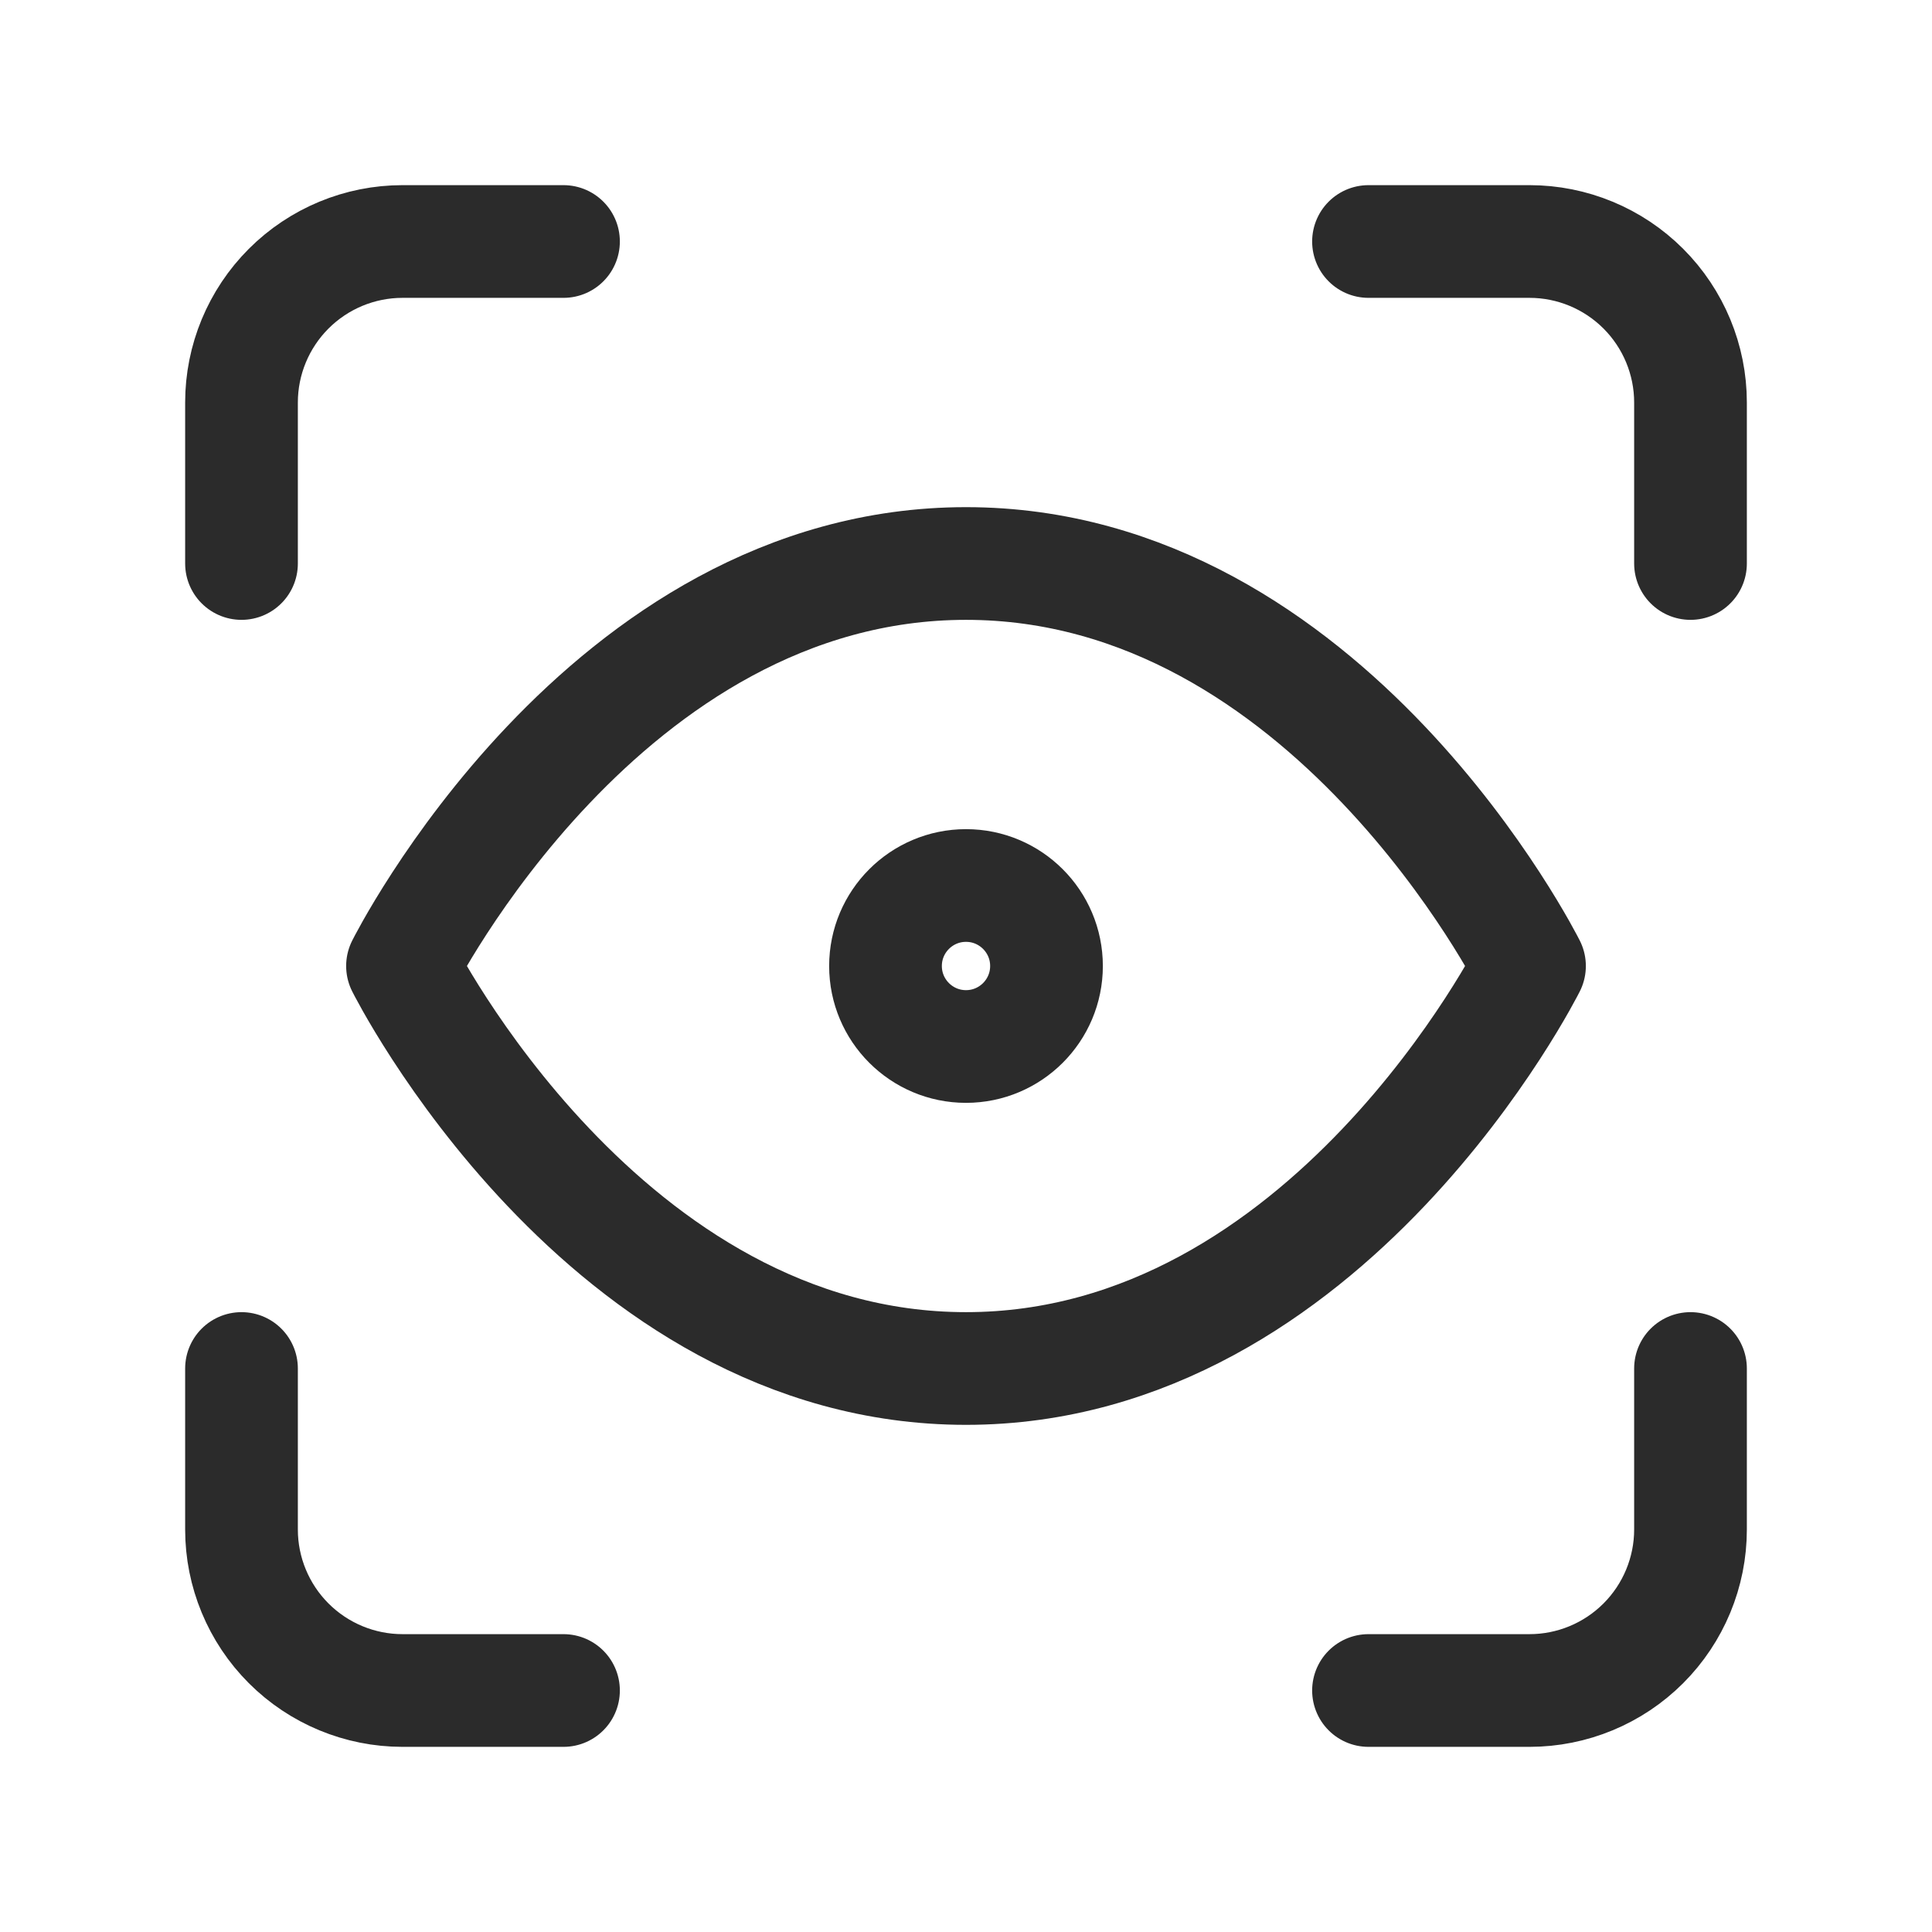
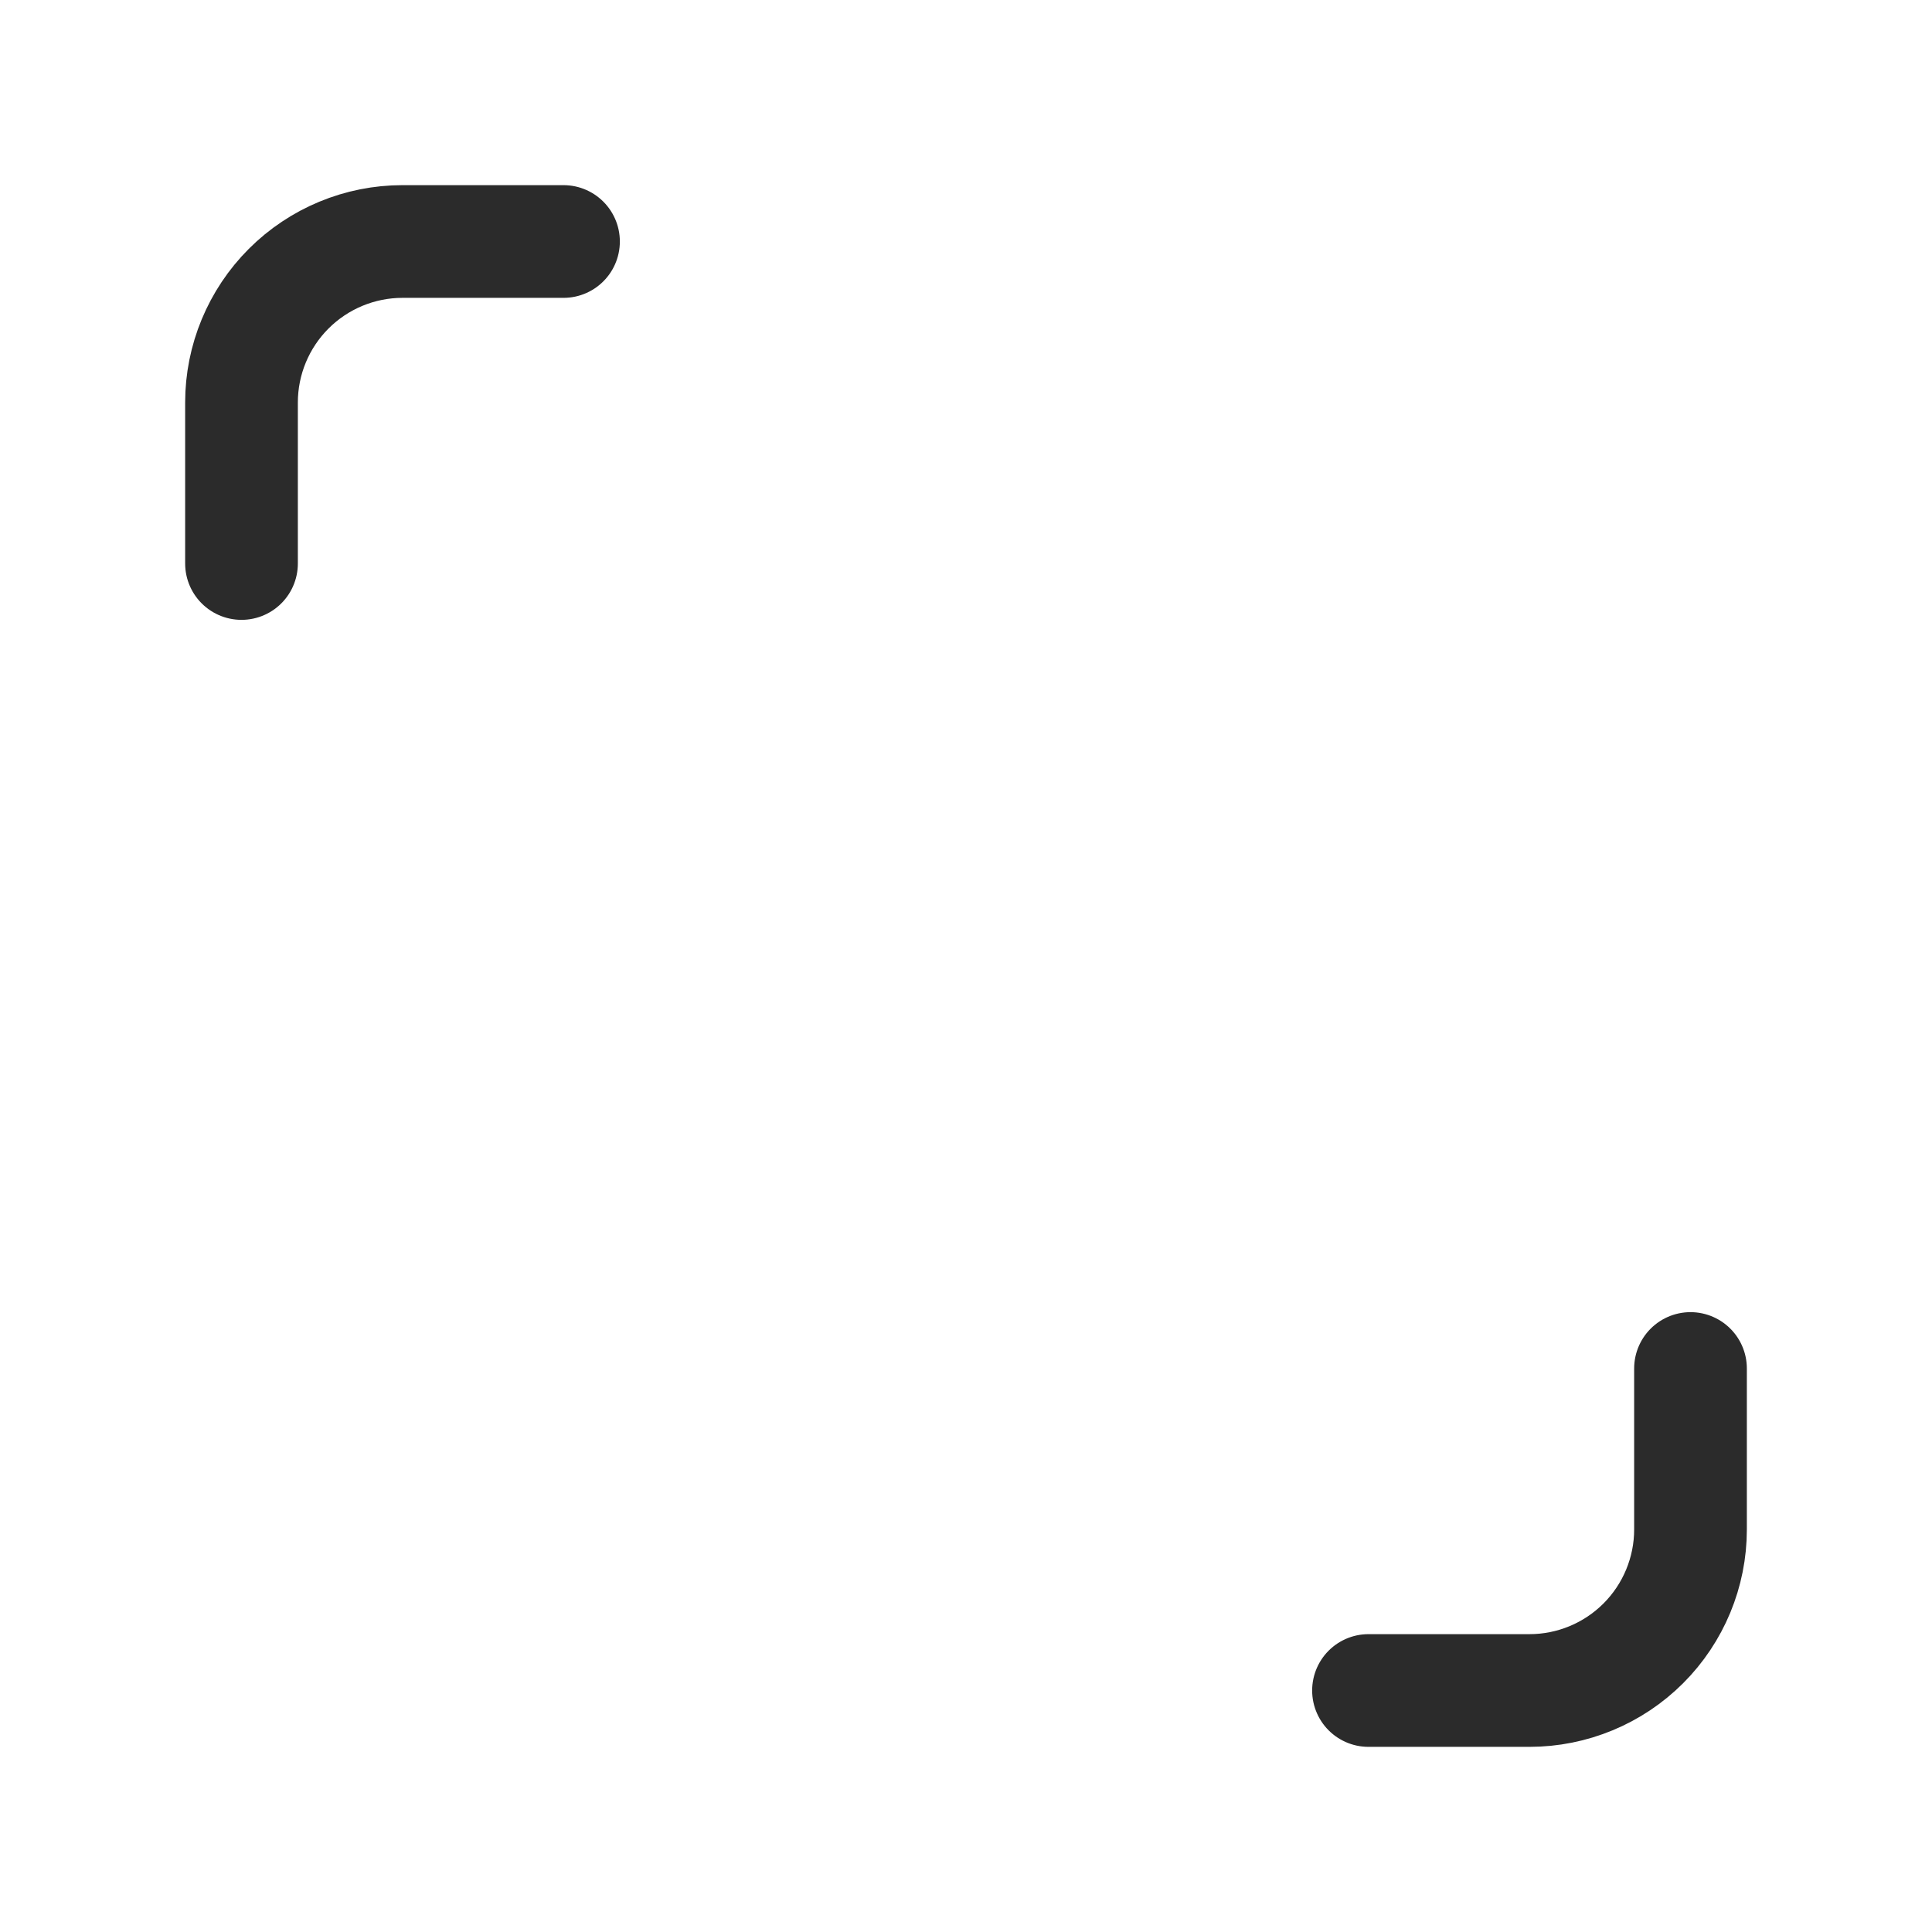
<svg xmlns="http://www.w3.org/2000/svg" width="24" height="24" viewBox="0 0 24 24" fill="none">
  <path d="M3 7V5C3 4.47 3.211 3.961 3.586 3.586C3.961 3.211 4.47 3 5 3H7" stroke="#2B2B2B" stroke-width="1.4" stroke-linecap="round" stroke-linejoin="round" />
-   <path d="M17 3H19C19.53 3 20.039 3.211 20.414 3.586C20.789 3.961 21 4.47 21 5V7" stroke="#2B2B2B" stroke-width="1.4" stroke-linecap="round" stroke-linejoin="round" />
  <path d="M21 17V19C21 19.53 20.789 20.039 20.414 20.414C20.039 20.789 19.53 21 19 21H17" stroke="#2B2B2B" stroke-width="1.4" stroke-linecap="round" stroke-linejoin="round" />
-   <path d="M7 21H5C4.47 21 3.961 20.789 3.586 20.414C3.211 20.039 3 19.53 3 19V17" stroke="#2B2B2B" stroke-width="1.4" stroke-linecap="round" stroke-linejoin="round" />
-   <path d="M12 13C12.552 13 13 12.552 13 12C13 11.448 12.552 11 12 11C11.448 11 11 11.448 11 12C11 12.552 11.448 13 12 13Z" stroke="#2B2B2B" stroke-width="1.4" stroke-linecap="round" stroke-linejoin="round" />
-   <path d="M5 12C5 12 7.5 7 12 7C16.5 7 19 12 19 12C19 12 16.5 17 12 17C7.5 17 5 12 5 12Z" stroke="#2B2B2B" stroke-width="1.4" stroke-linecap="round" stroke-linejoin="round" />
</svg>